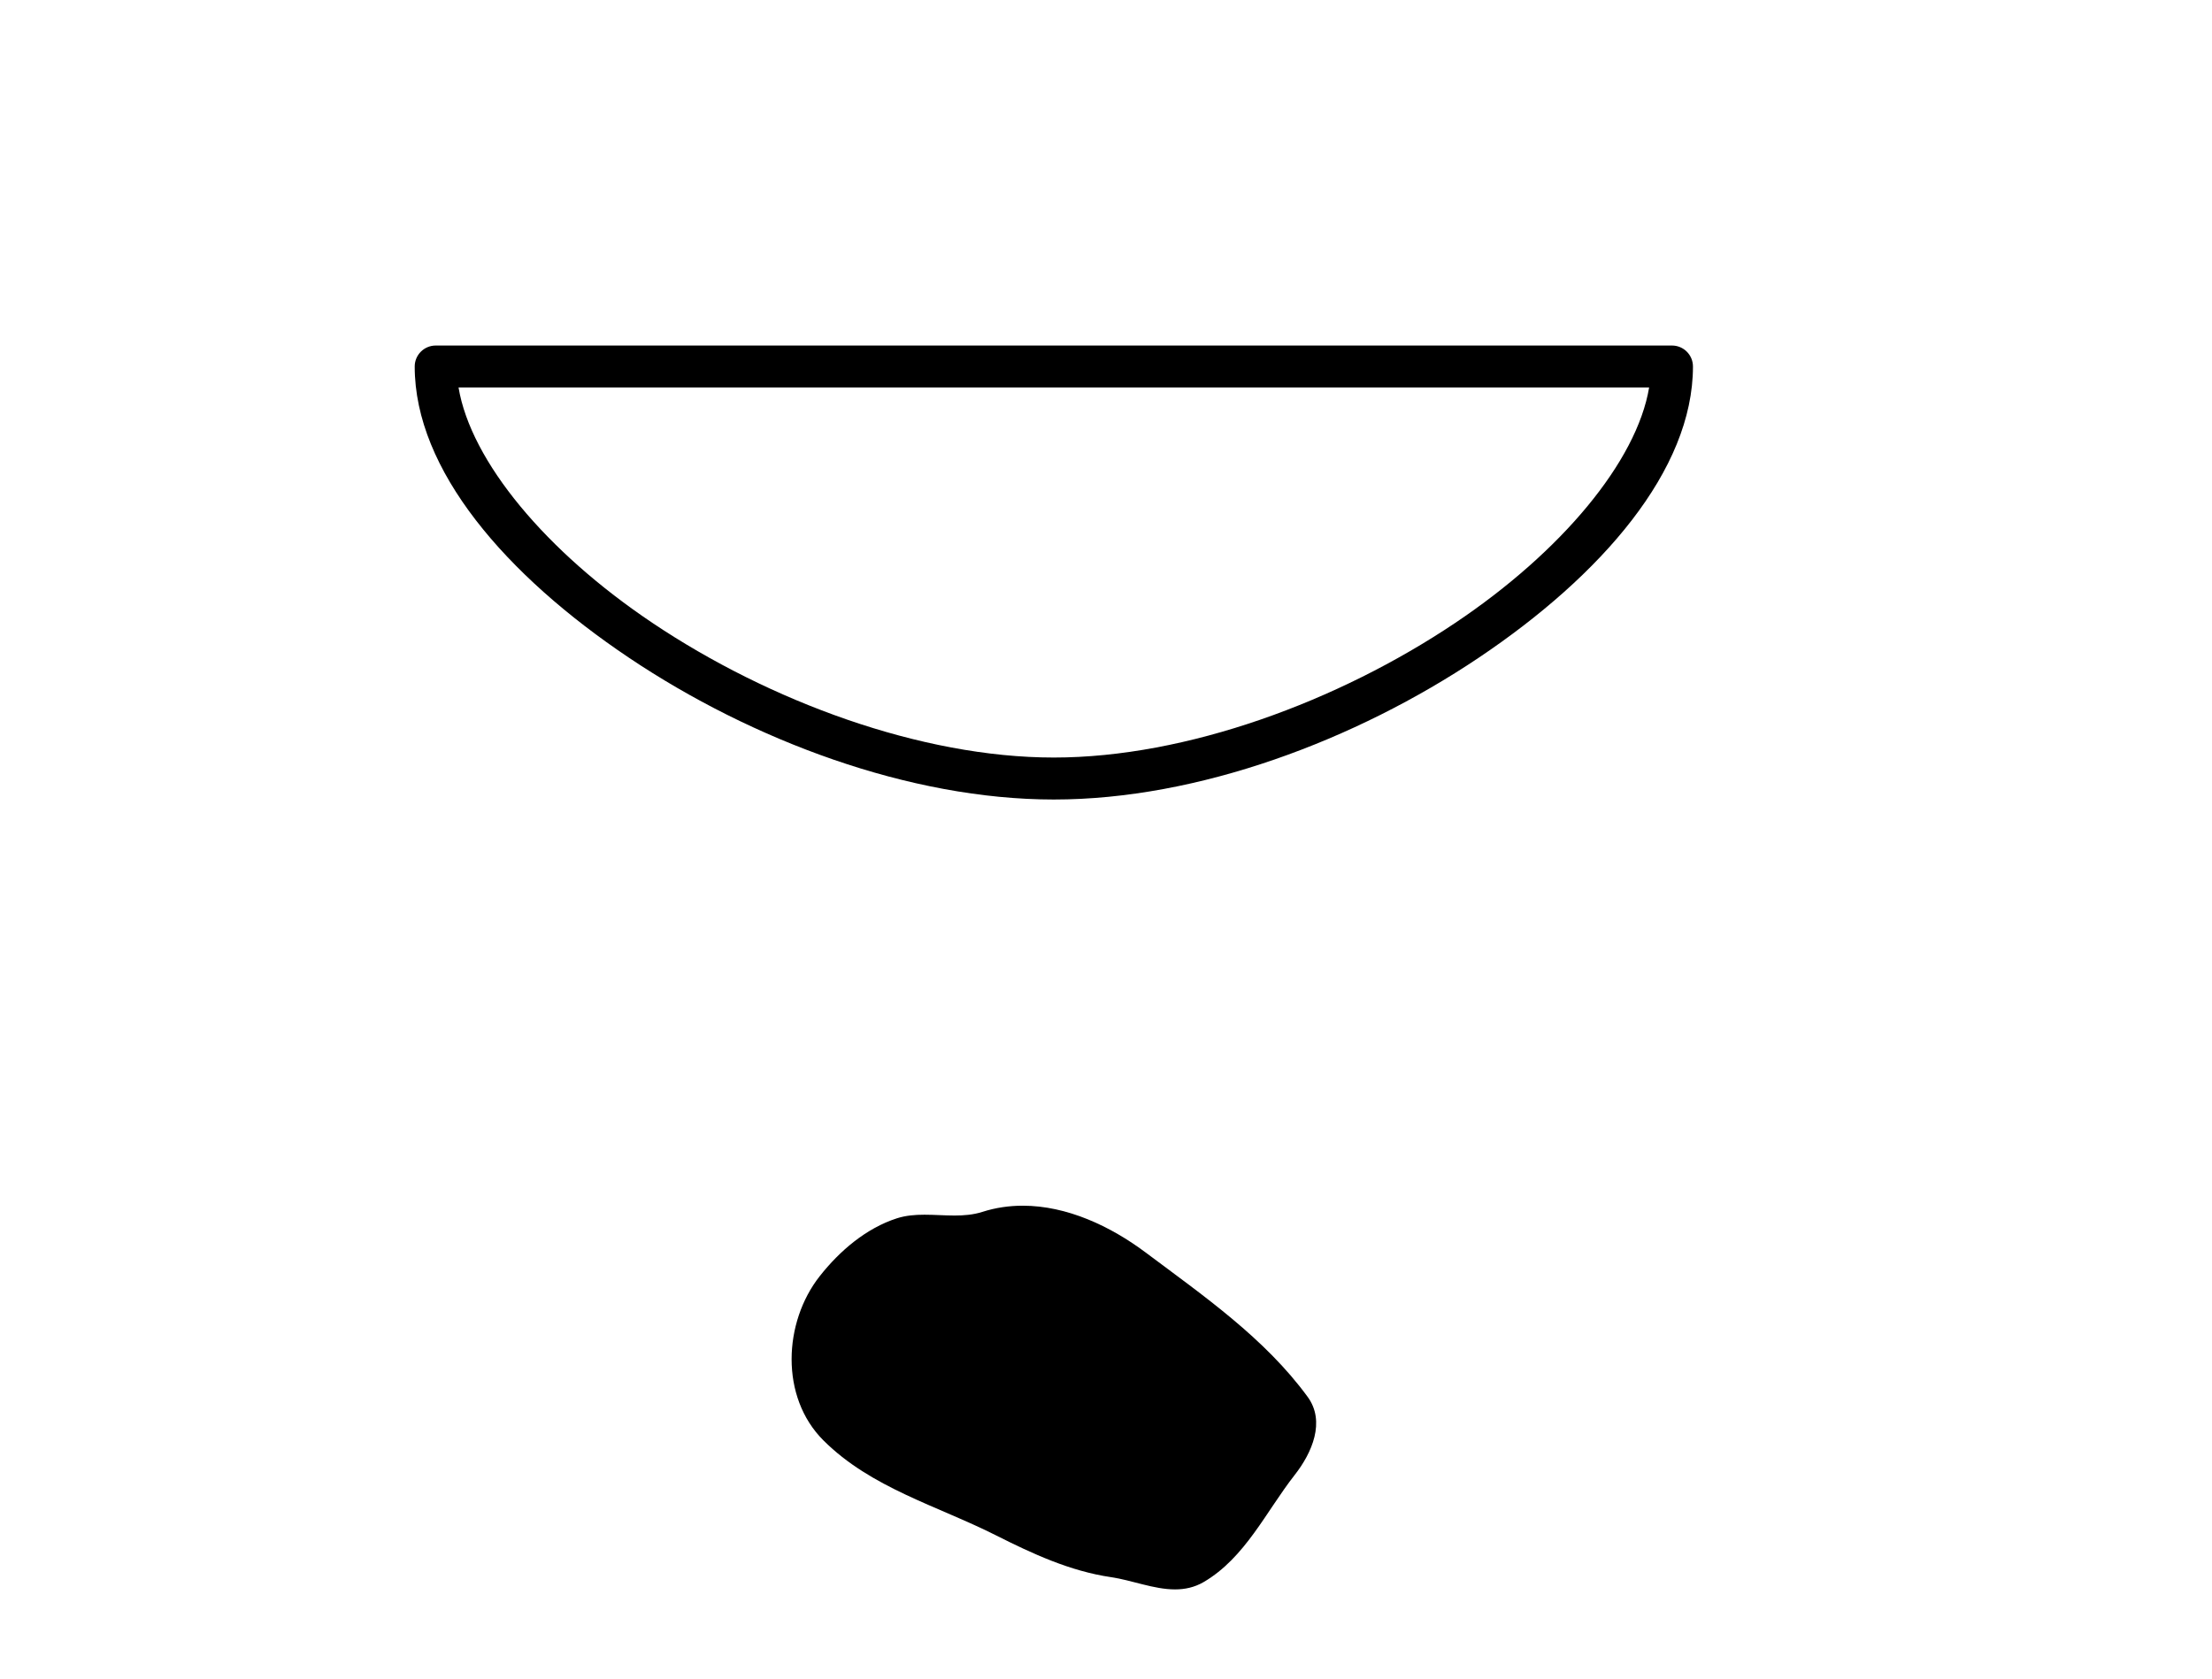
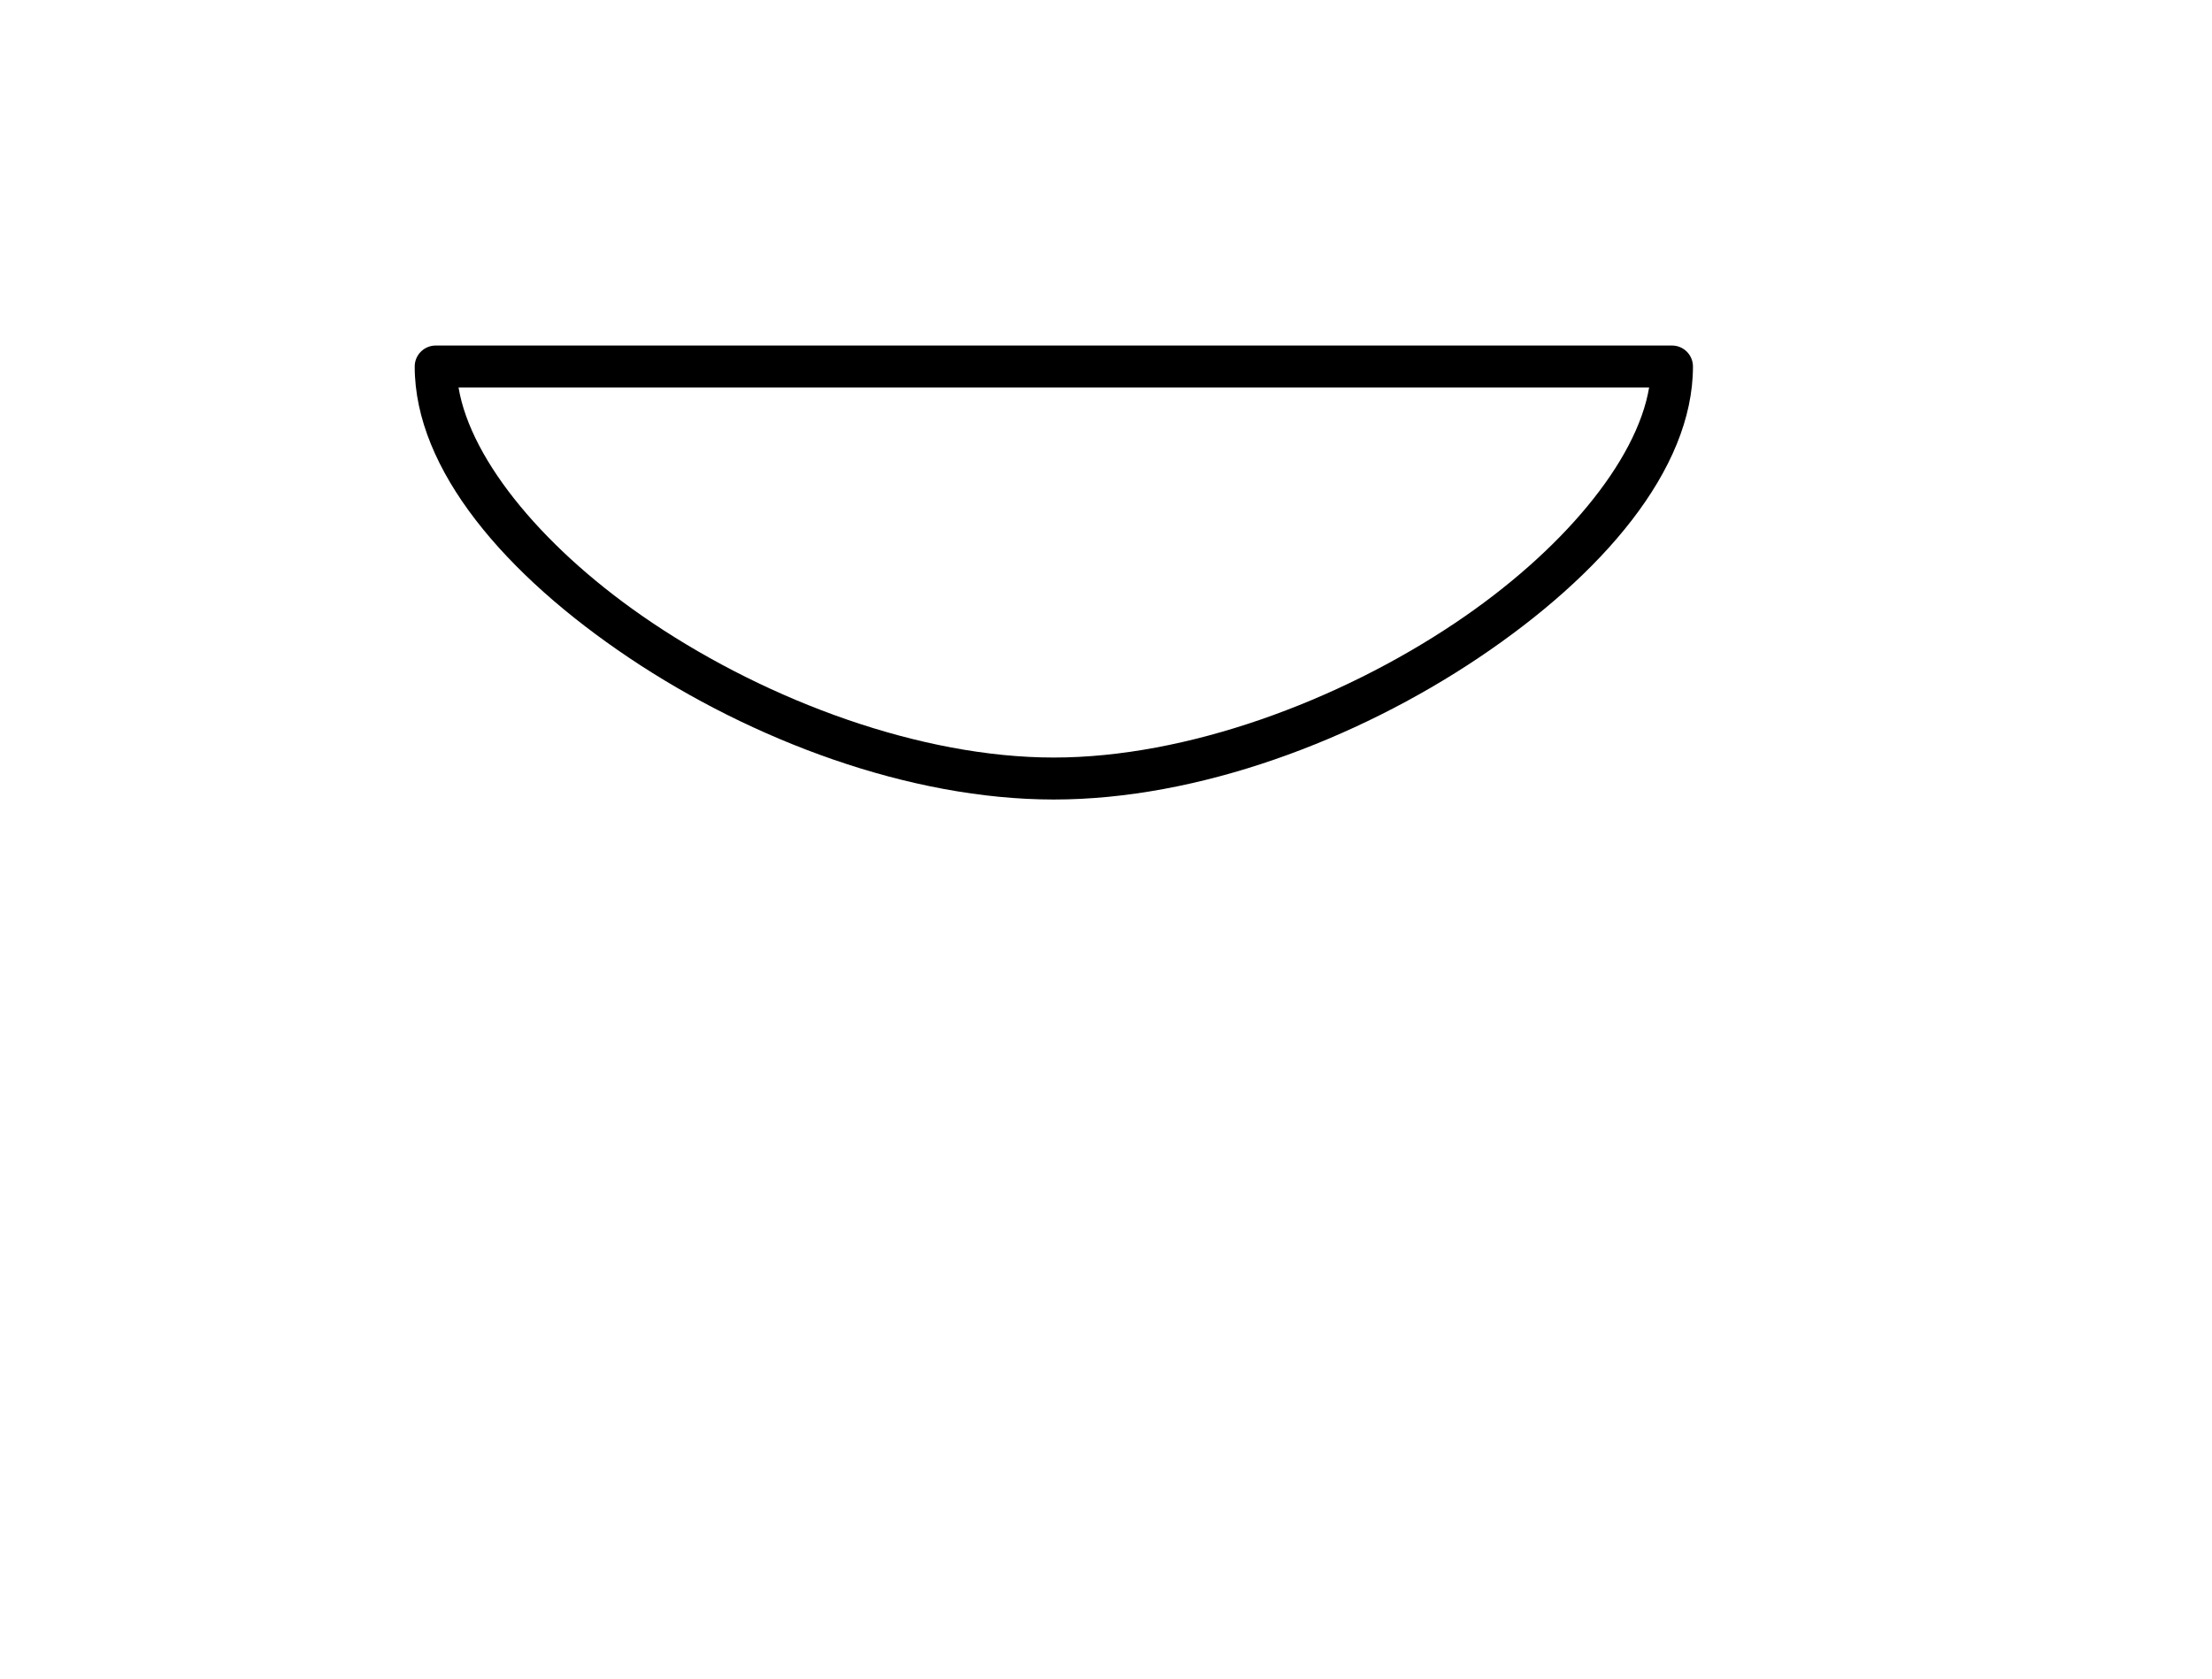
<svg xmlns="http://www.w3.org/2000/svg" width="54.0" height="41.0">
  <path d="M 40.259 9.462 C 39.956 11.267 38.125 13.467 35.525 15.21 C 32.674 17.123 28.97 18.497 25.726 18.497 C 22.483 18.497 18.779 17.123 15.928 15.21 C 13.328 13.467 11.497 11.267 11.194 9.462 ZM 10.637 8.437 C 10.354 8.437 10.124 8.666 10.124 8.949 C 10.124 11.48 12.356 14.049 15.357 16.062 C 18.358 18.075 22.198 19.522 25.726 19.522 C 29.254 19.522 33.095 18.075 36.096 16.062 C 39.097 14.049 41.329 11.48 41.329 8.949 C 41.329 8.666 41.1 8.437 40.817 8.437 Z" style="fill:#000000;stroke:none" />
-   <path d="M 24.969 29.44 C 24.638 29.44 24.306 29.487 23.979 29.592 C 23.758 29.662 23.531 29.68 23.302 29.68 C 23.058 29.68 22.812 29.66 22.568 29.66 C 22.34 29.66 22.114 29.678 21.895 29.748 C 21.145 29.99 20.499 30.542 20.012 31.16 C 19.126 32.284 19.036 34.108 20.102 35.171 C 21.267 36.334 22.89 36.77 24.316 37.49 C 25.208 37.94 26.125 38.364 27.122 38.51 C 27.63 38.584 28.167 38.809 28.685 38.809 C 28.924 38.809 29.159 38.761 29.385 38.629 C 30.398 38.036 30.906 36.909 31.607 36.014 C 32.03 35.475 32.363 34.71 31.923 34.108 C 30.874 32.673 29.38 31.641 27.967 30.582 C 27.108 29.939 26.045 29.44 24.969 29.44 Z" style="fill:#000000;stroke:none" />
</svg>